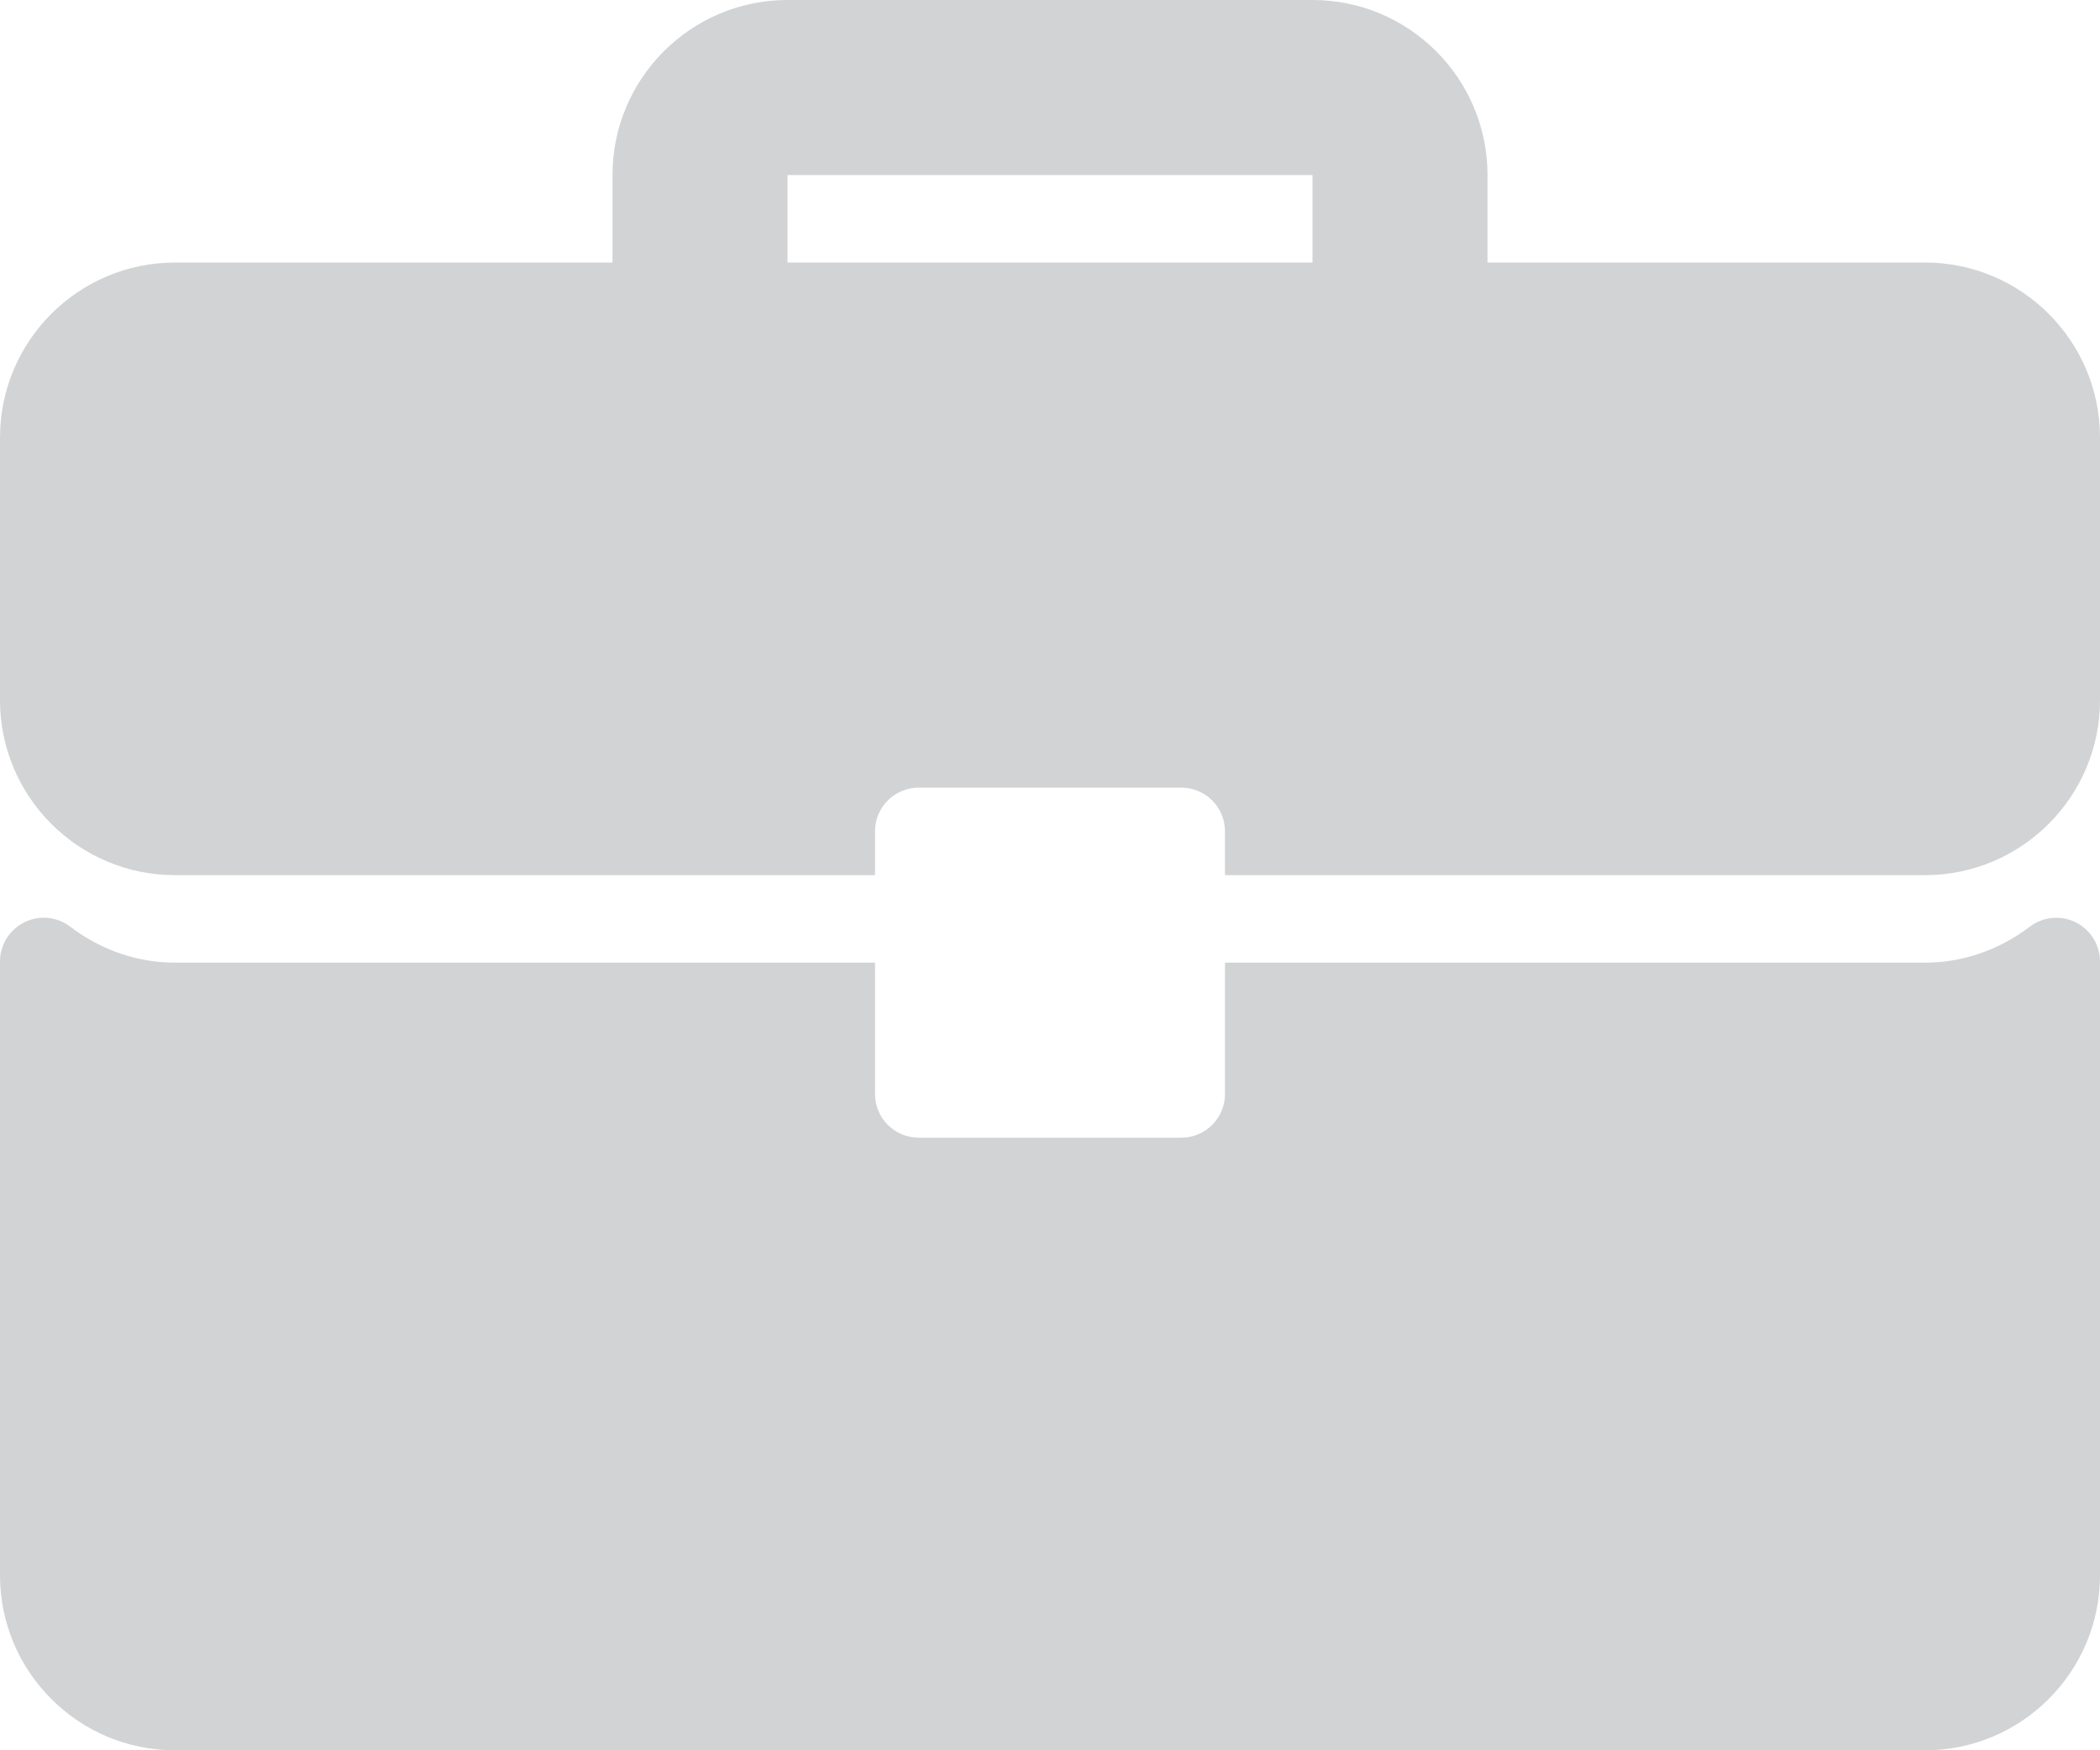
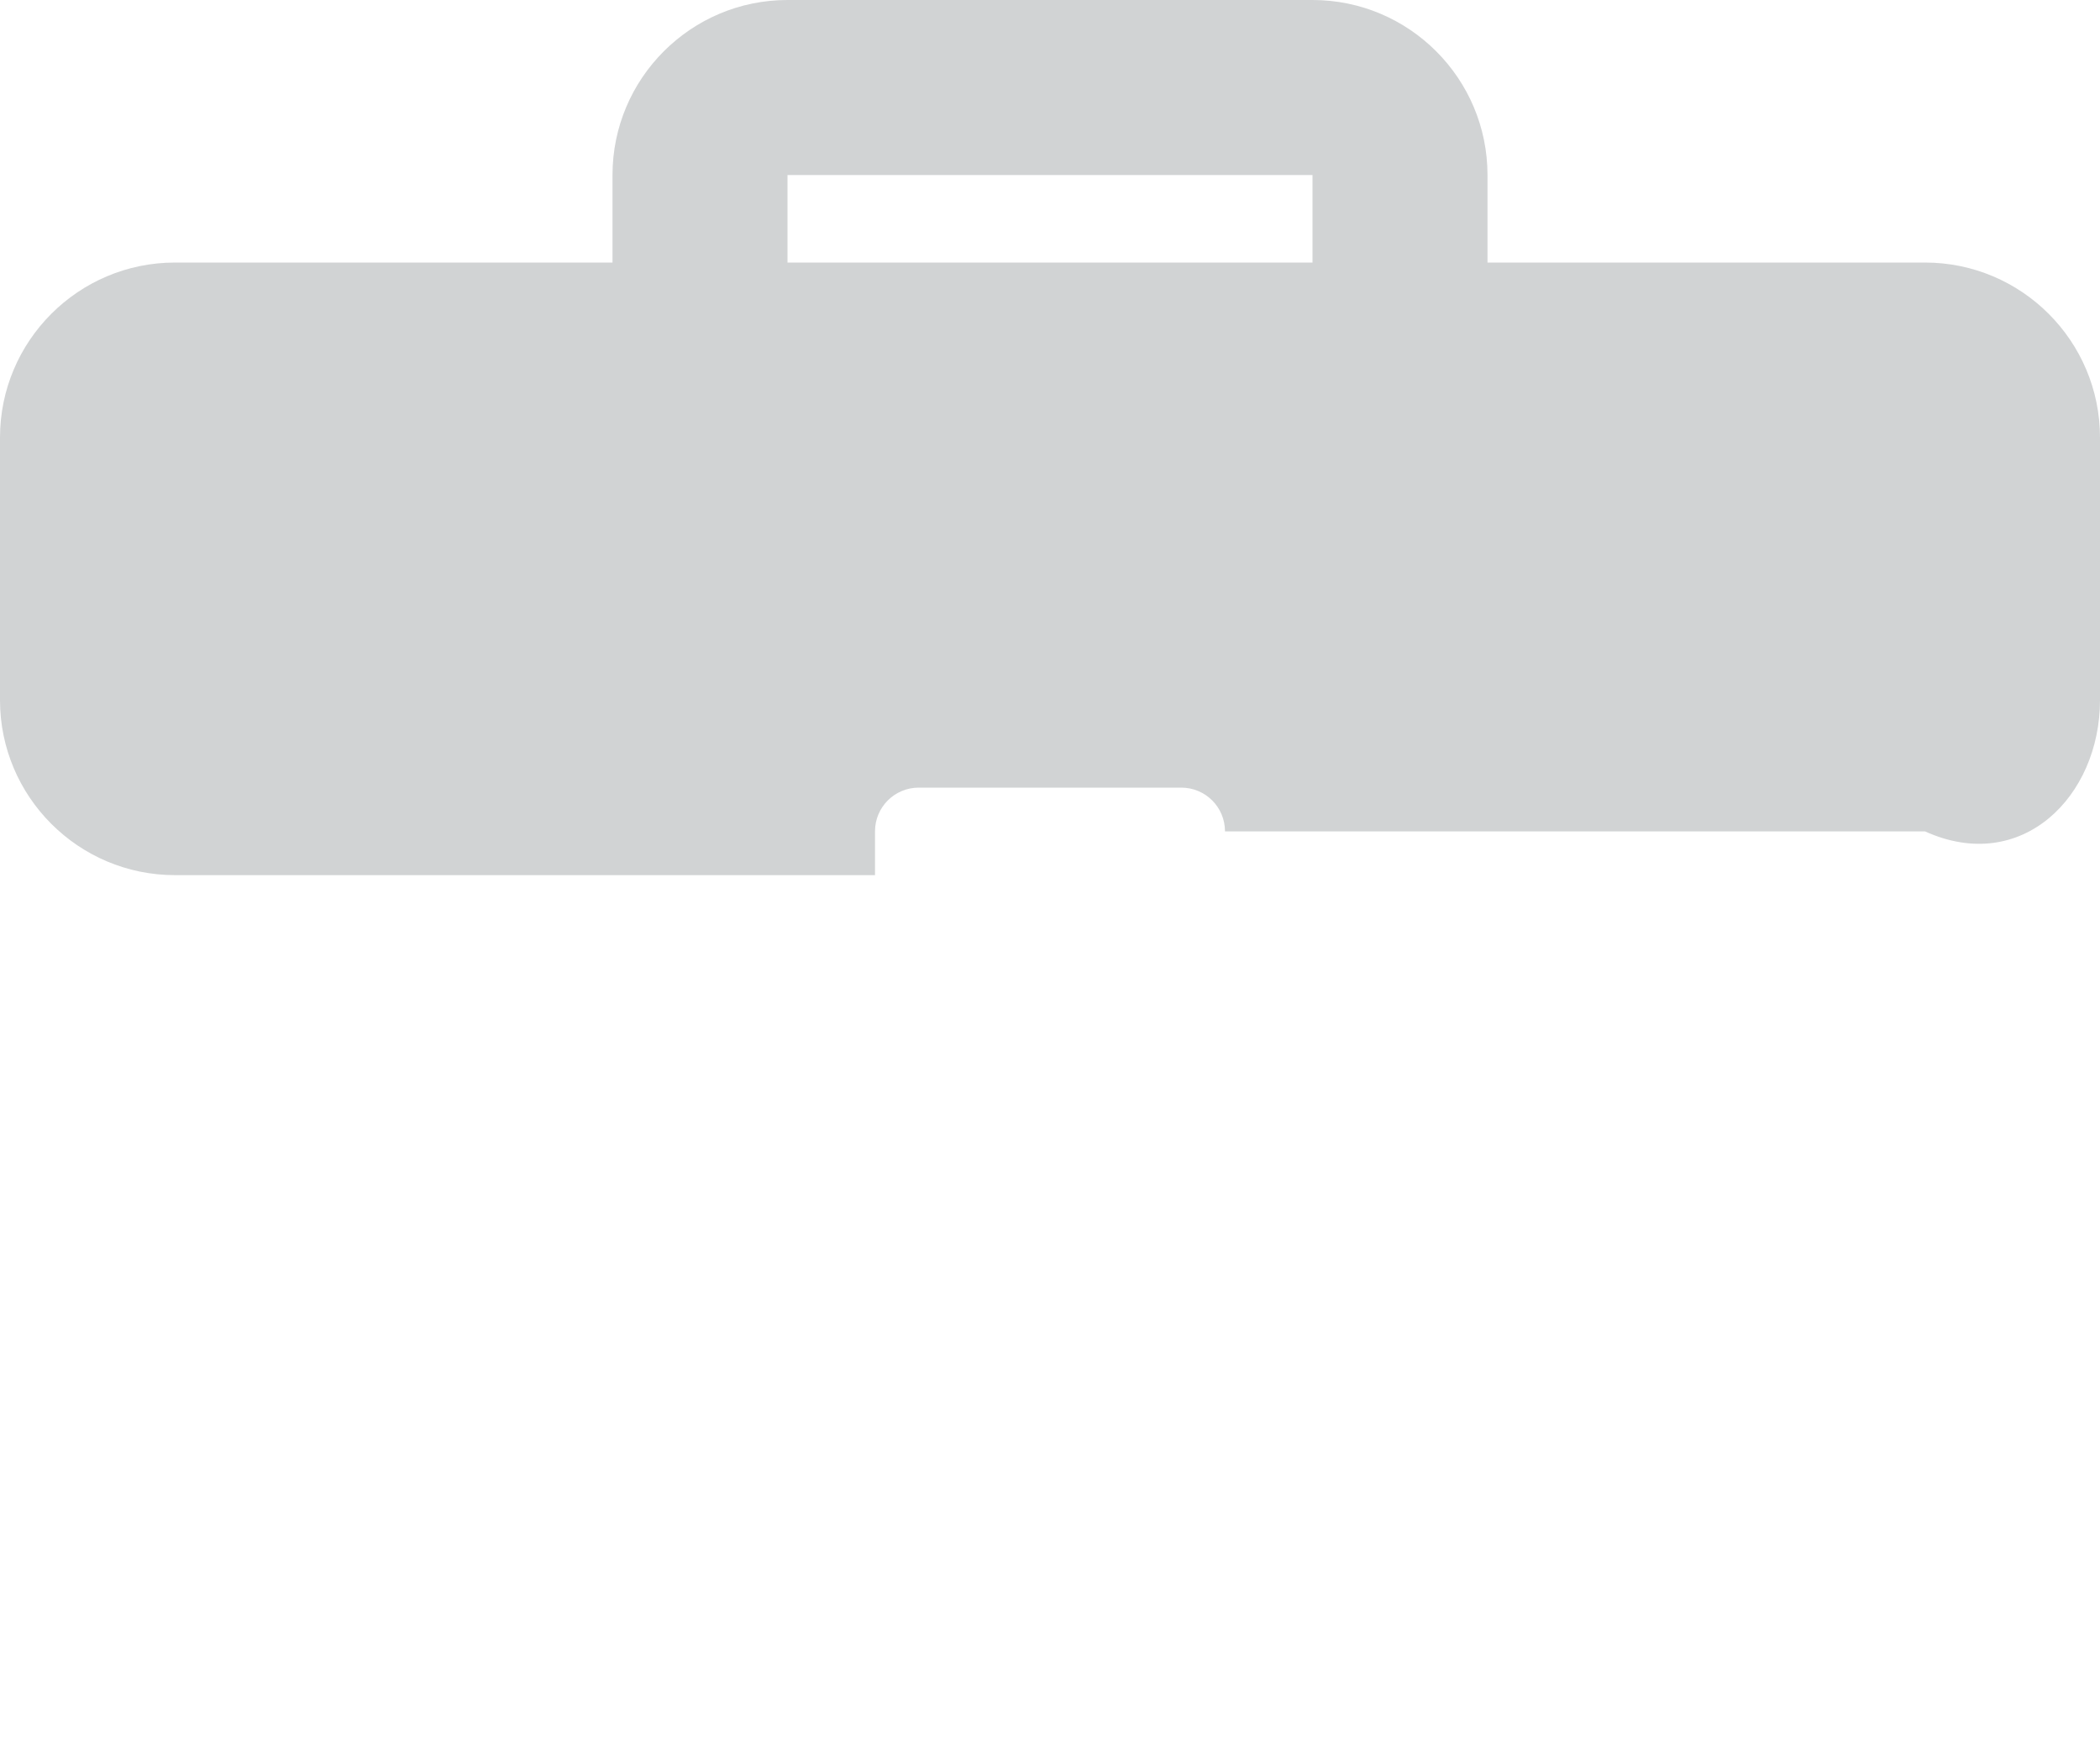
<svg xmlns="http://www.w3.org/2000/svg" width="36" height="30" viewBox="0 0 36 30" fill="none">
-   <path d="M33 4.5H25.5V3C25.5 1.345 24.155 -6.10352e-05 22.5 -6.10352e-05H13.5C11.845 -6.10352e-05 10.5 1.345 10.5 3V4.5H3C1.345 4.5 0 5.845 0 7.5V12C0 13.655 1.345 15 3 15H15V14.25C15 13.835 15.335 13.5 15.75 13.5H20.25C20.665 13.5 21 13.835 21 14.25V15H33C34.655 15 36 13.655 36 12V7.5C36 5.845 34.655 4.5 33 4.5ZM22.5 4.5H13.5V3H22.5V4.5Z" fill="#D1D3D4" />
-   <path d="M35.584 15.809C35.328 15.682 35.023 15.712 34.797 15.883C34.264 16.287 33.643 16.5 33 16.5H21V18.75C21 19.165 20.665 19.5 20.25 19.5H15.75C15.335 19.5 15 19.165 15 18.75V16.5H3C2.357 16.5 1.736 16.287 1.203 15.883C0.976 15.71 0.672 15.681 0.416 15.809C0.161 15.936 0 16.196 0 16.481V27C0 28.654 1.345 30 3 30H33C34.655 30 36 28.655 36 27V16.481C36 16.196 35.839 15.936 35.584 15.809Z" fill="#D1D3D4" />
+   <path d="M33 4.5H25.5V3C25.5 1.345 24.155 -6.10352e-05 22.5 -6.10352e-05H13.5C11.845 -6.10352e-05 10.5 1.345 10.5 3V4.5H3C1.345 4.5 0 5.845 0 7.5V12C0 13.655 1.345 15 3 15H15V14.25C15 13.835 15.335 13.5 15.75 13.5H20.25C20.665 13.5 21 13.835 21 14.25H33C34.655 15 36 13.655 36 12V7.5C36 5.845 34.655 4.5 33 4.5ZM22.5 4.5H13.5V3H22.5V4.5Z" fill="#D1D3D4" />
</svg>